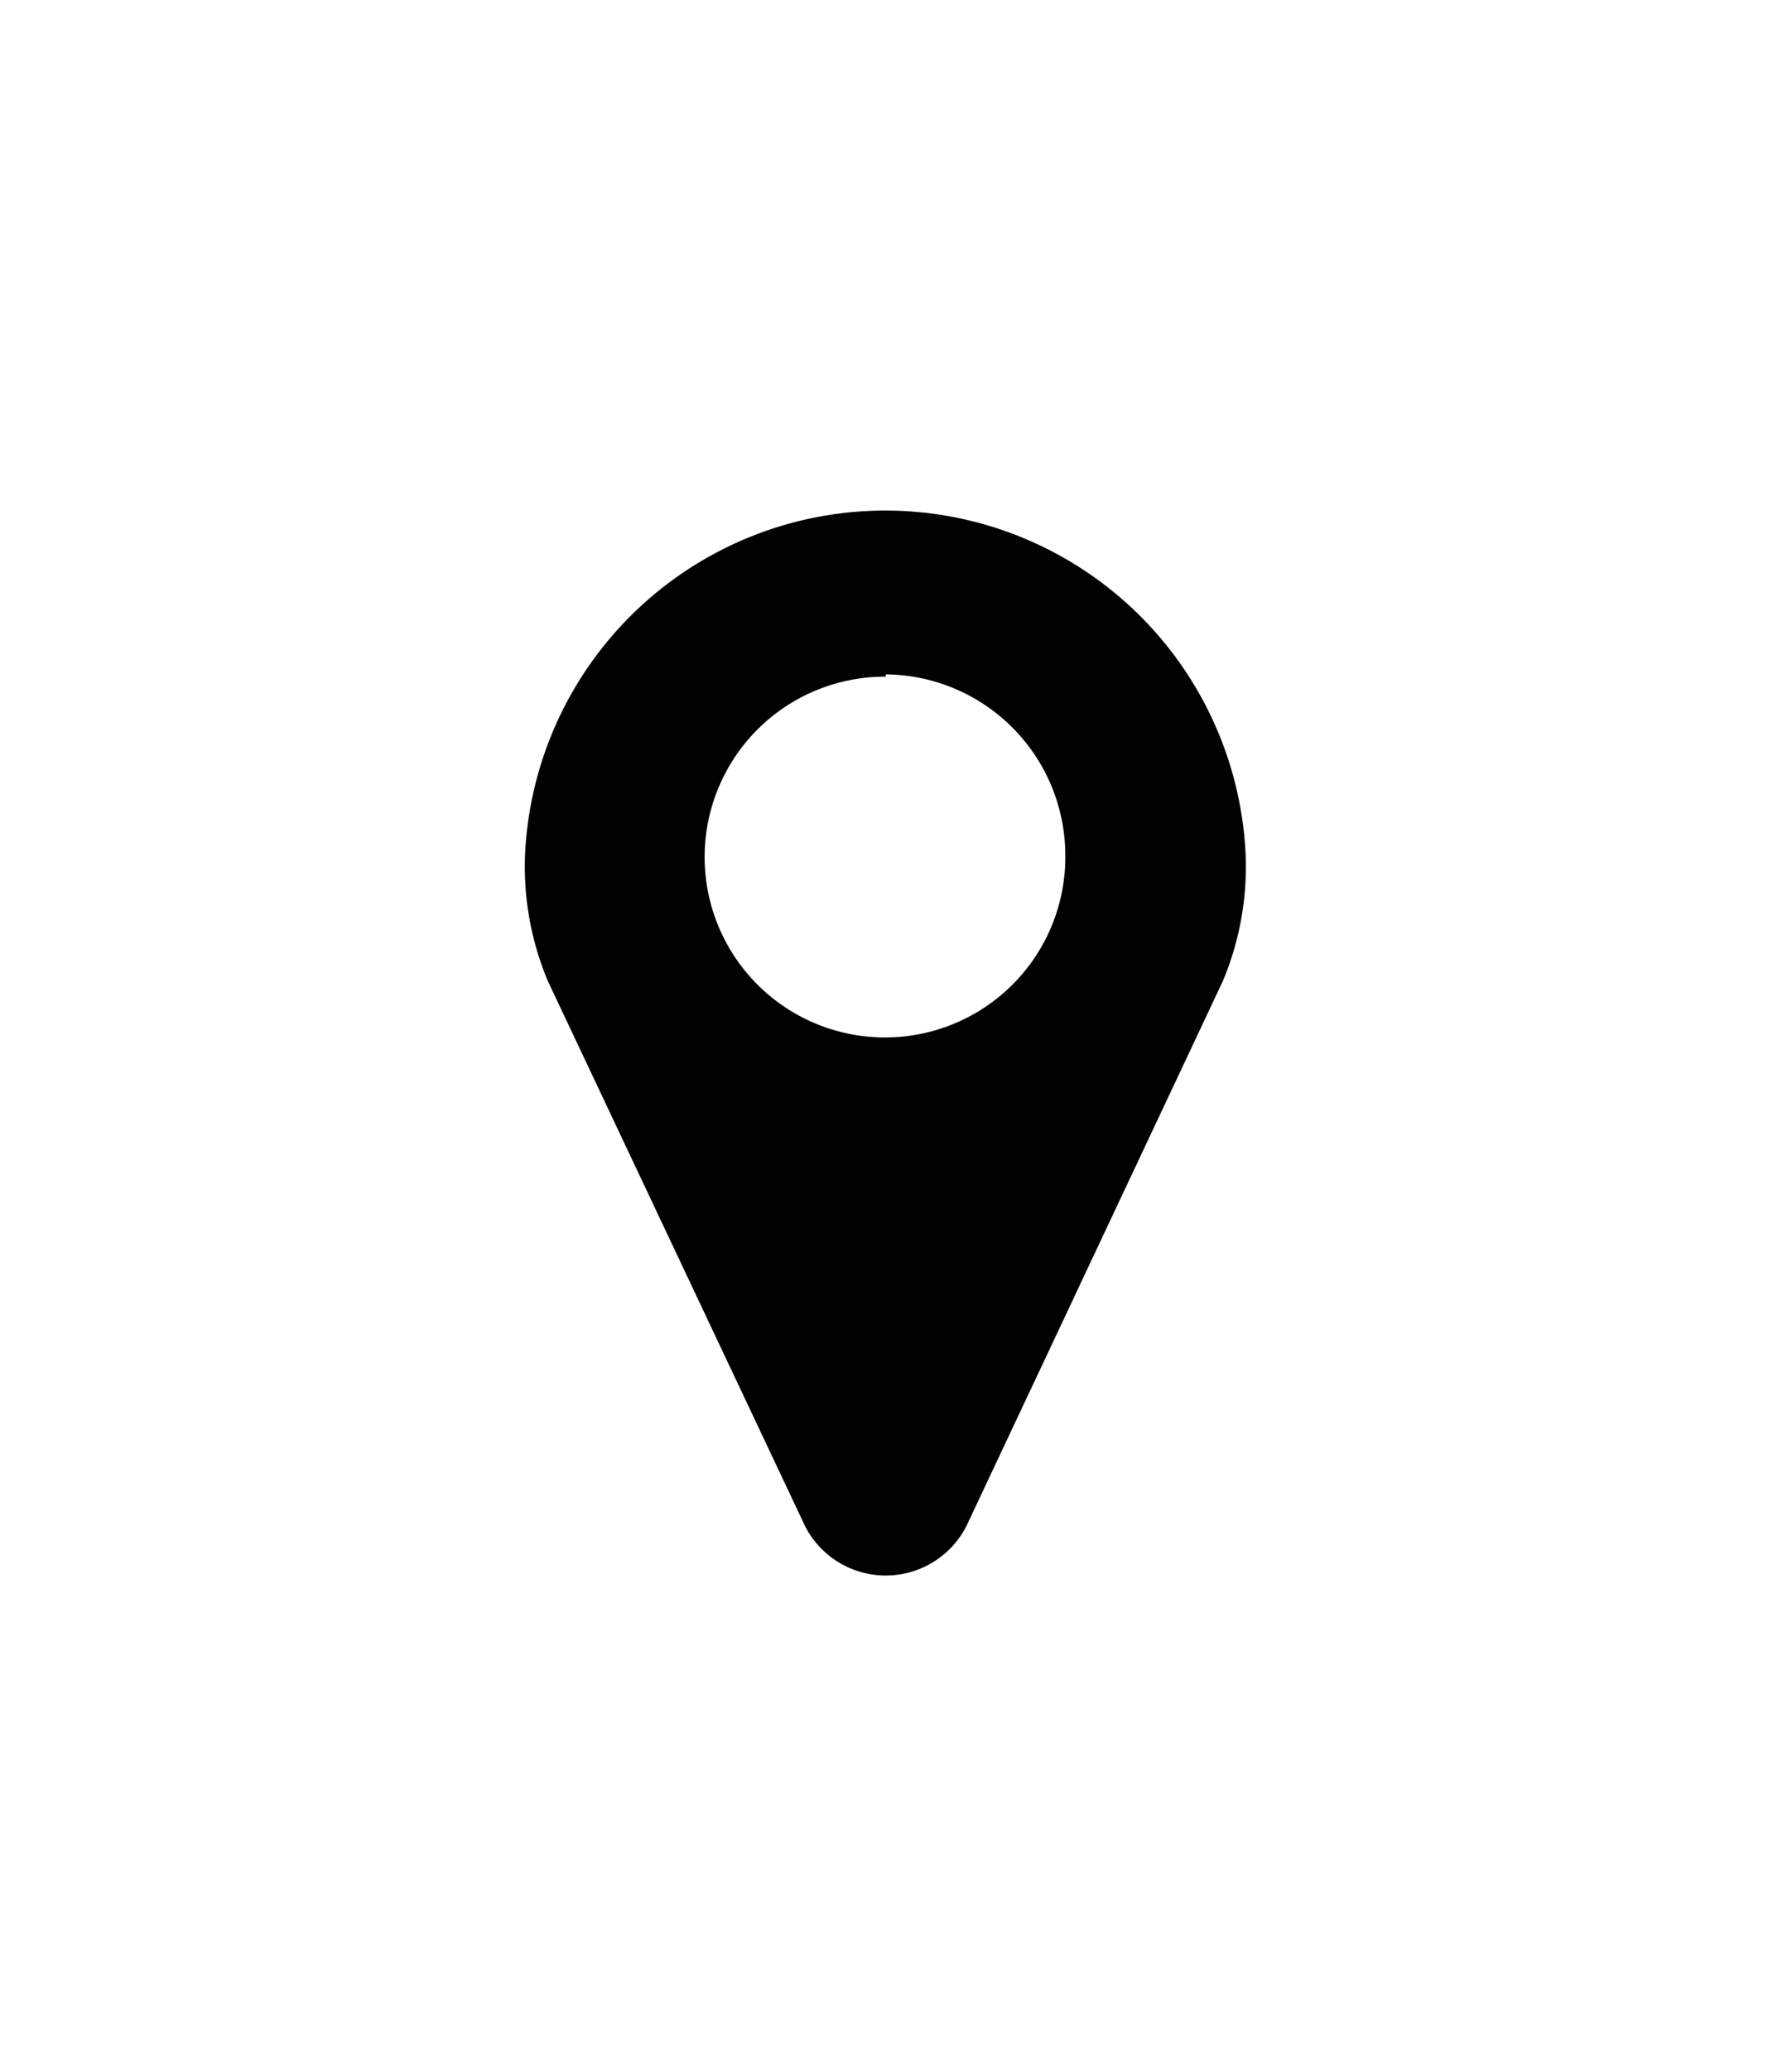
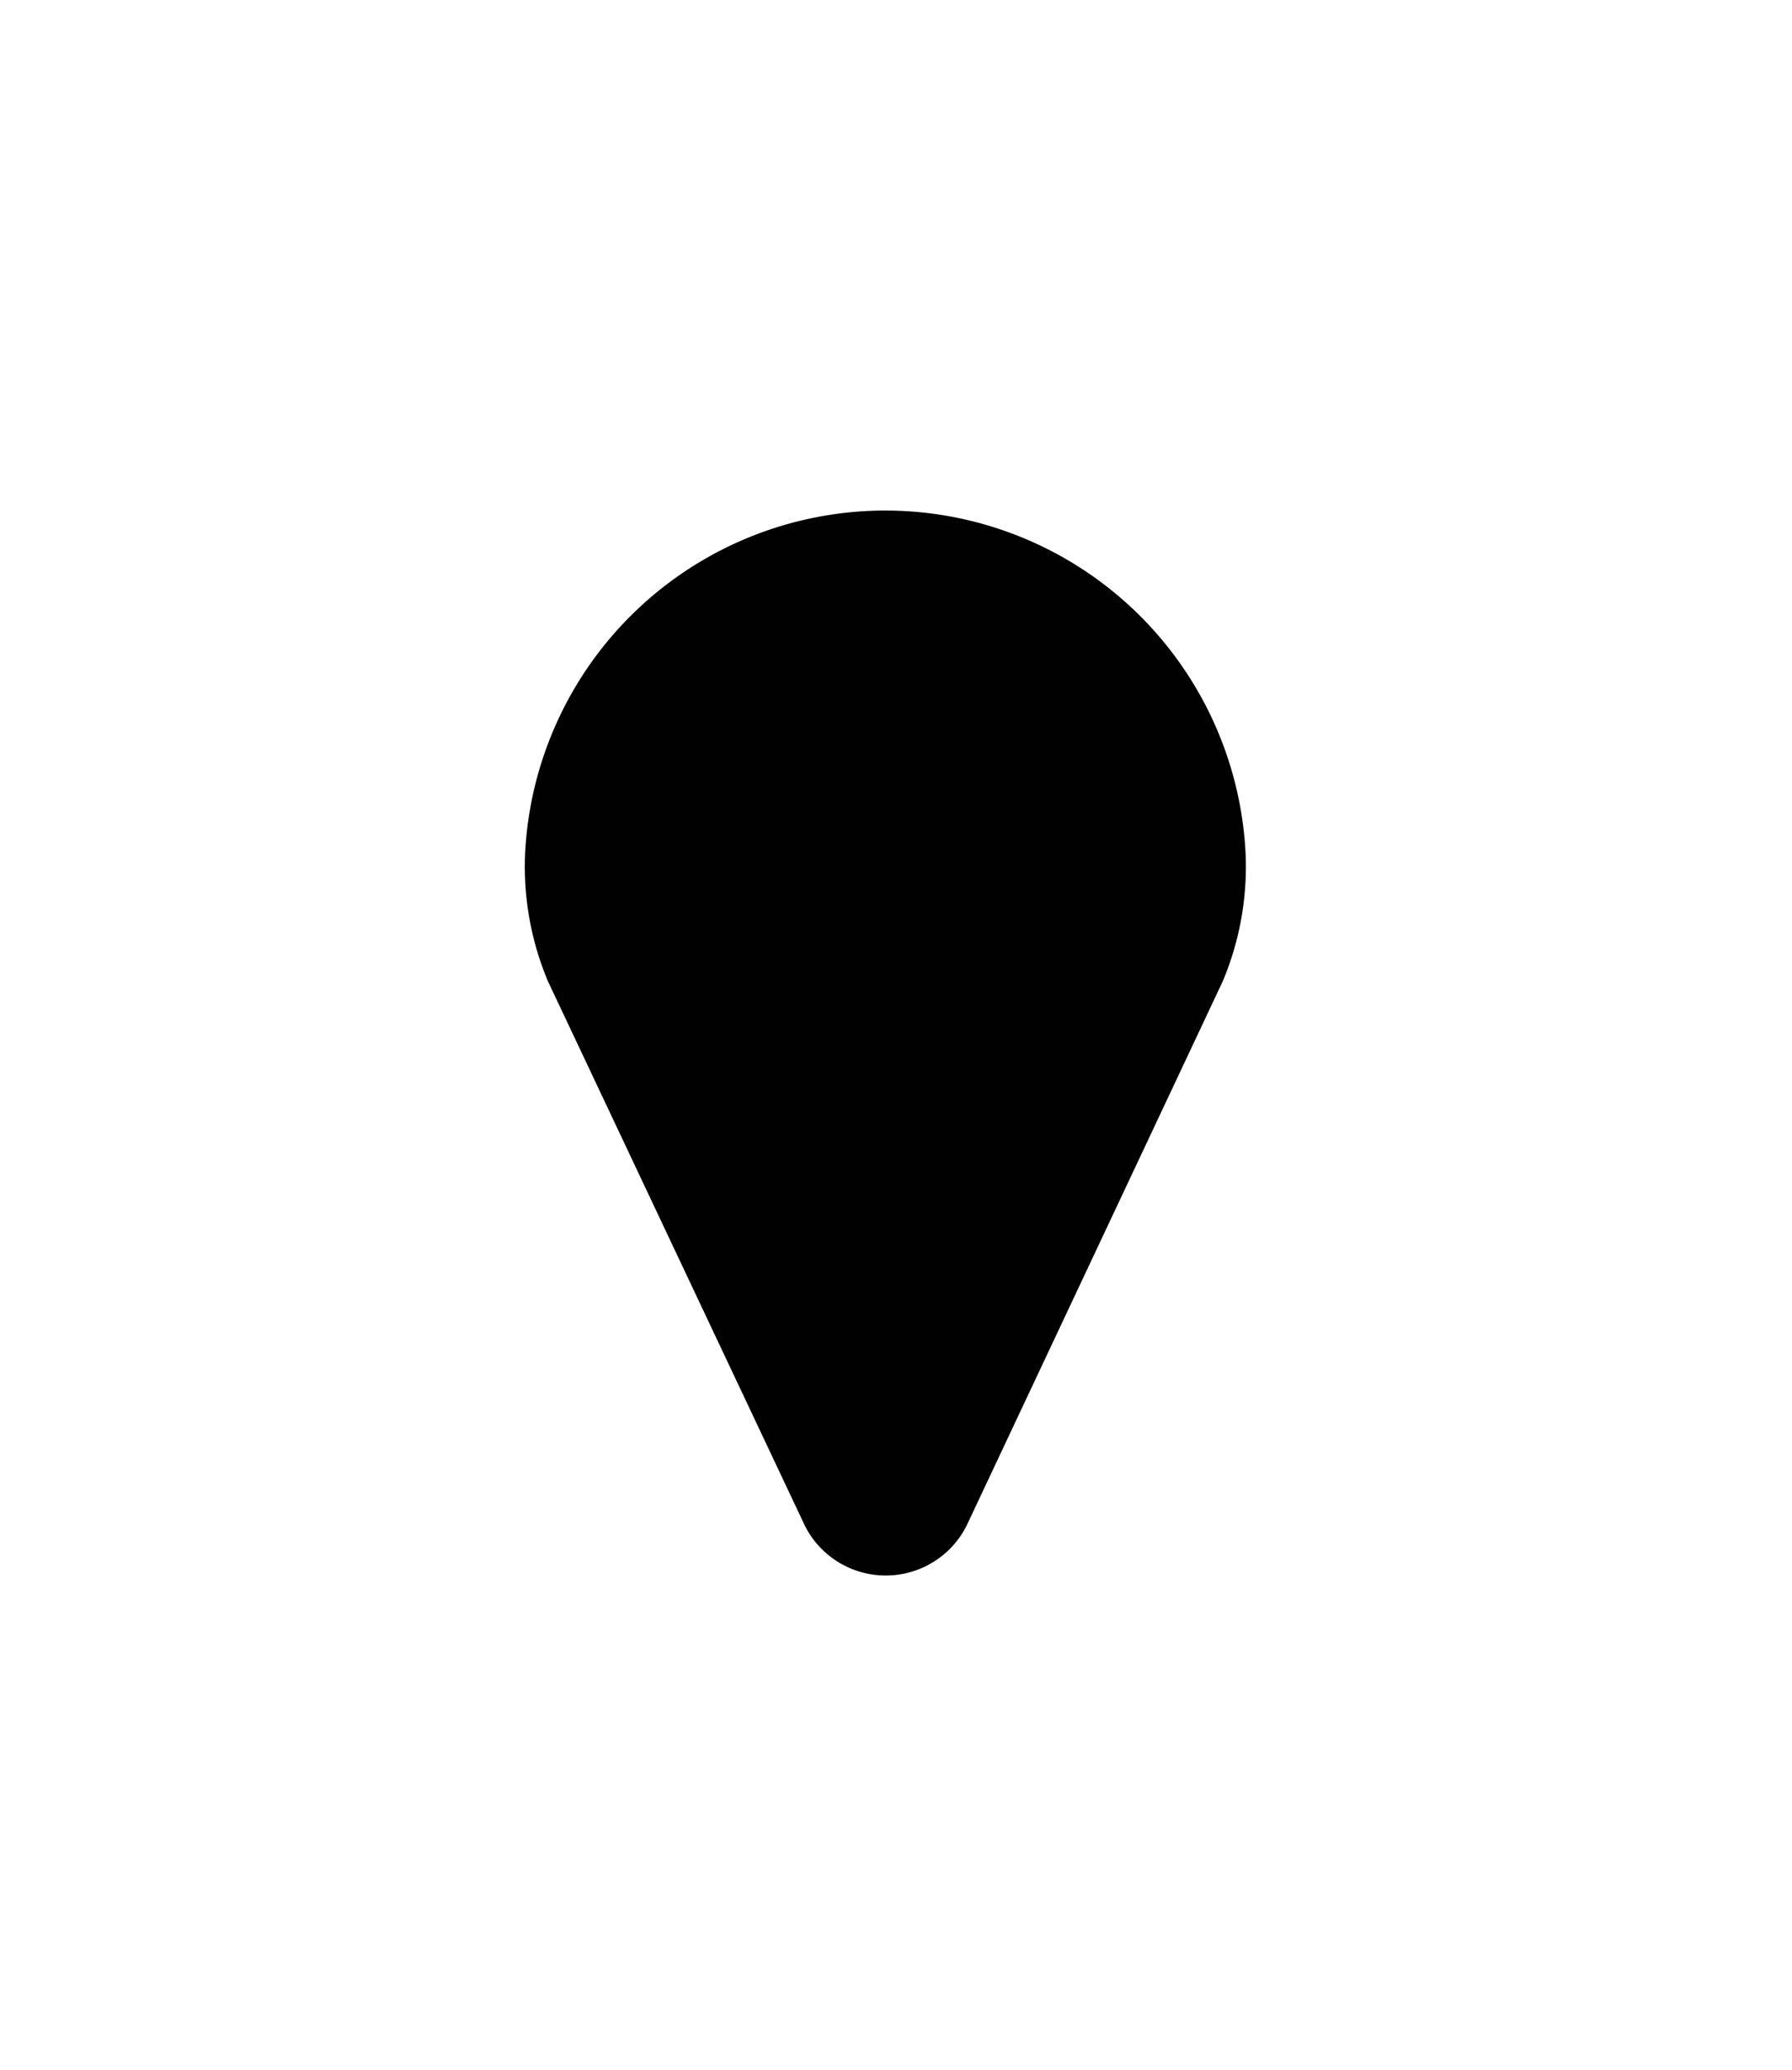
<svg xmlns="http://www.w3.org/2000/svg" id="Layer_1" data-name="Layer 1" viewBox="0 0 23.55 27.2">
  <defs>
    <style>.cls-1{fill:#010101;}</style>
  </defs>
  <title>icon-location</title>
-   <path class="cls-1" d="M16.07,12.89,12.7,20.05a1.19,1.19,0,0,1-2.12,0L7.2,12.89a3.89,3.89,0,0,1-.3-1.66,4.74,4.74,0,0,1,9.47,0A3.89,3.89,0,0,1,16.07,12.89Zm-4.43-4A2.37,2.37,0,1,0,14,11.23,2.38,2.38,0,0,0,11.64,8.86Z" />
+   <path class="cls-1" d="M16.07,12.89,12.7,20.05a1.19,1.19,0,0,1-2.12,0L7.2,12.89a3.89,3.89,0,0,1-.3-1.66,4.74,4.74,0,0,1,9.47,0A3.89,3.89,0,0,1,16.07,12.89Zm-4.43-4Z" />
</svg>